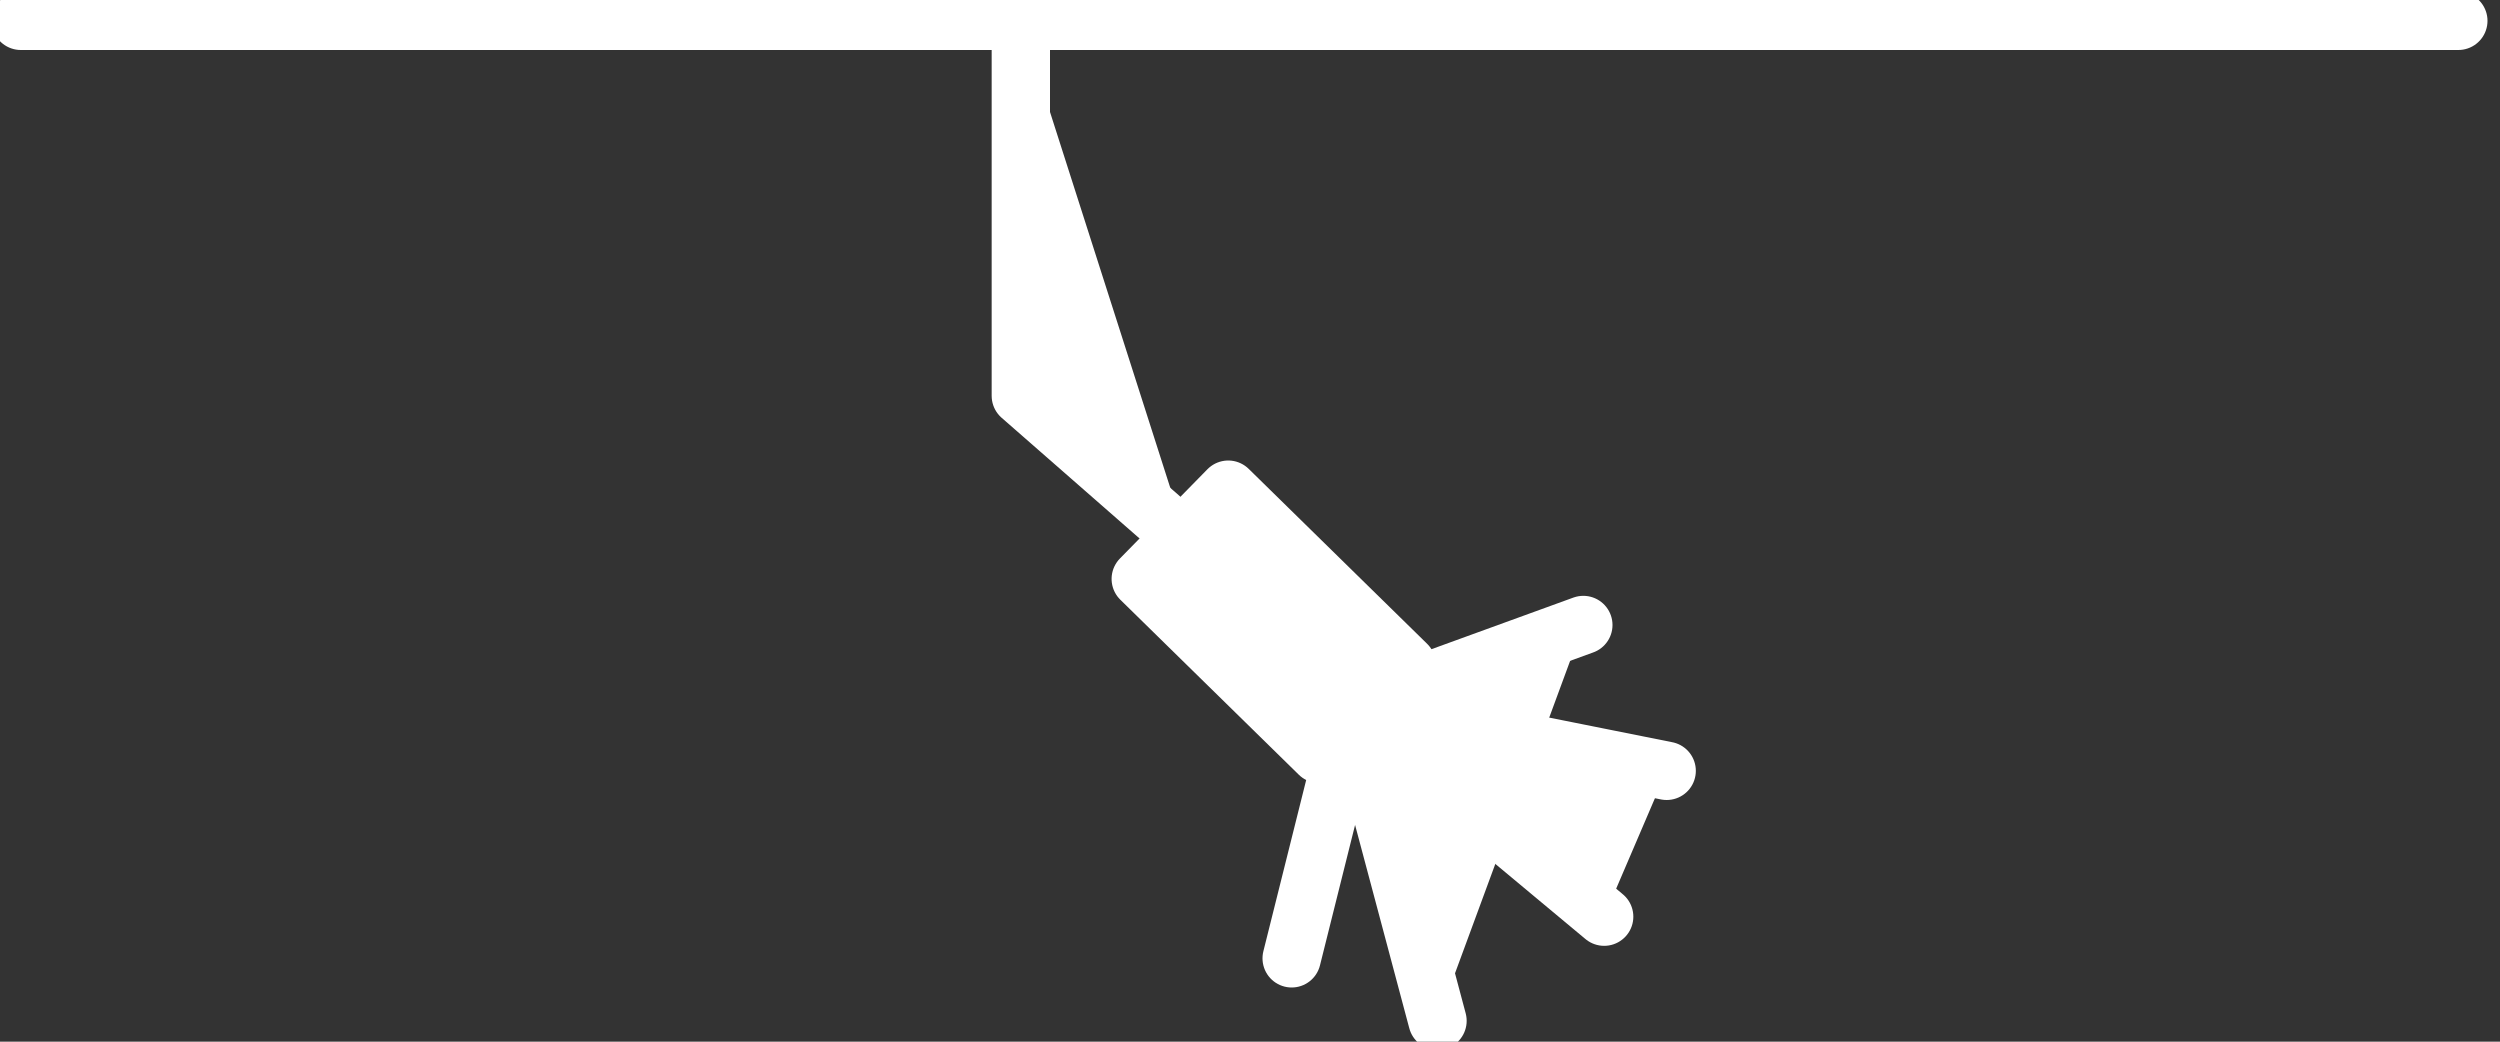
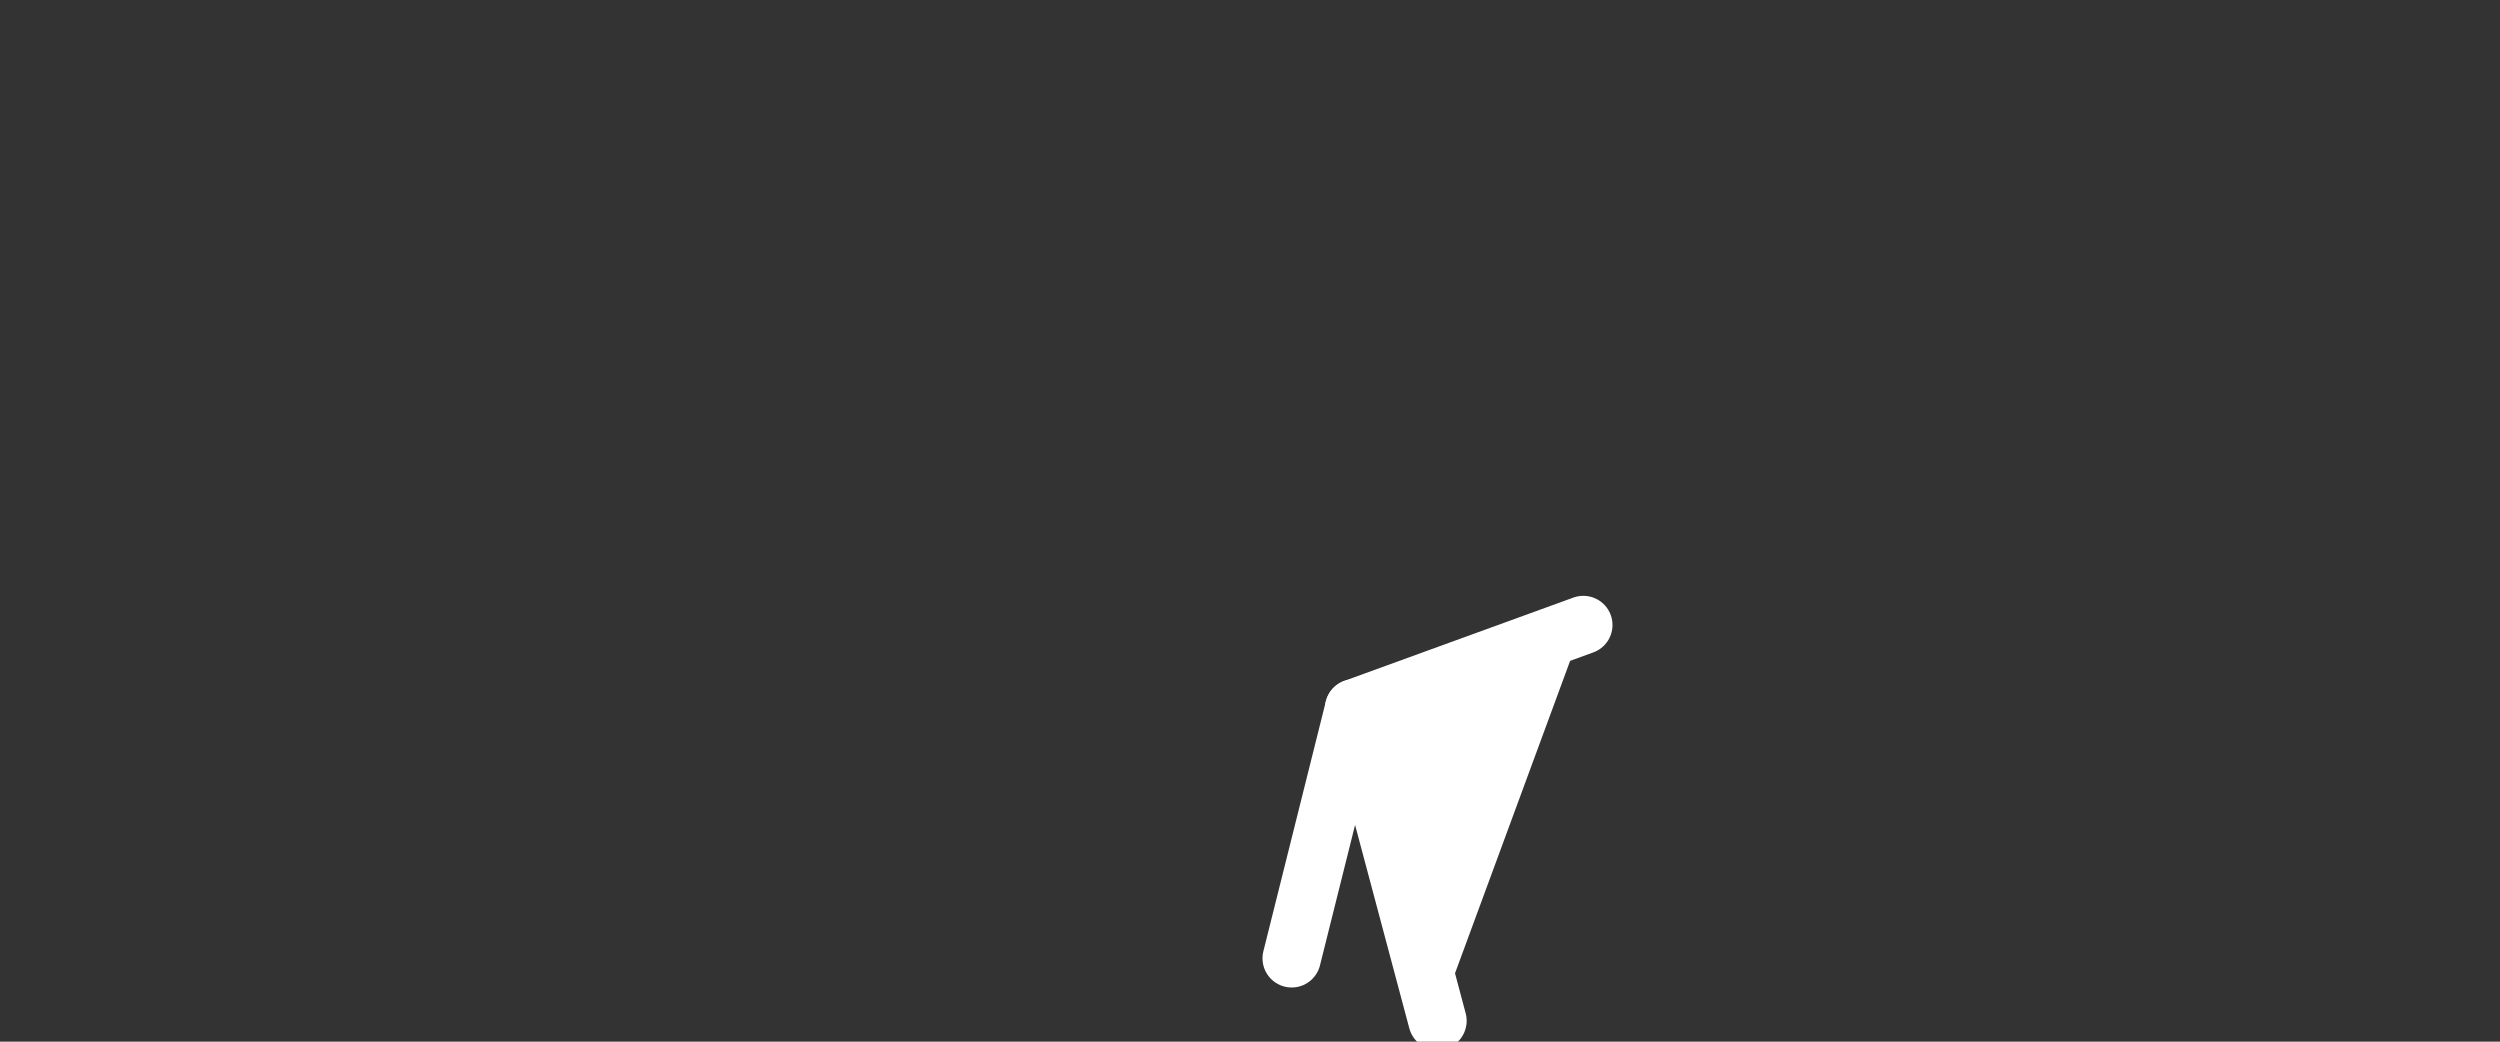
<svg xmlns="http://www.w3.org/2000/svg" version="1.1" id="INCISIONE" x="0px" y="0px" viewBox="0 0 12 5" style="enable-background:new 0 0 12 5;" xml:space="preserve">
  <rect x="0" y="0" width="12" height="5" fill="#333333" stroke="none" />
  <style type="text/css">
	.st0{fill:none;stroke:#FFFFFF;stroke-width:0.28;stroke-linecap:round;stroke-linejoin:round;}
	.st1{fill:#FFFFFF;stroke:#FFFFFF;stroke-width:0.28;stroke-linecap:round;stroke-linejoin:round;}
	.st2{fill:#FFFFFF;stroke:#FFFFFF;stroke-width:0.28;stroke-linecap:round;stroke-linejoin:round;stroke-miterlimit:4;}
</style>
  <g id="LINE">
    <line class="st0" x1="6.2" y1="4.6" x2="6.5" y2="3.4" />
  </g>
  <g id="LINE-2">
-     <line class="st0" x1="0.1" y1="0.1" x2="11.8" y2="0.1" />
-   </g>
+     </g>
  <g id="LWPOLYLINE">
-     <polyline class="st1" points="4.9,0.1 4.9,1.9 5.7,2.6  " />
-   </g>
+     </g>
  <g id="LWPOLYLINE-2">
-     <rect x="5.8" y="2.4" transform="matrix(0.7 -0.714 0.714 0.7 -0.298 5.24)" class="st2" width="0.6" height="1.2" />
-   </g>
+     </g>
  <g id="LWPOLYLINE-3">
-     <polyline class="st1" points="7.7,4.4 6.5,3.4 8,3.7  " />
-   </g>
+     </g>
  <g id="LWPOLYLINE-4">
    <polyline class="st1" points="6.9,4.9 6.5,3.4 7.6,3  " />
  </g>
</svg>